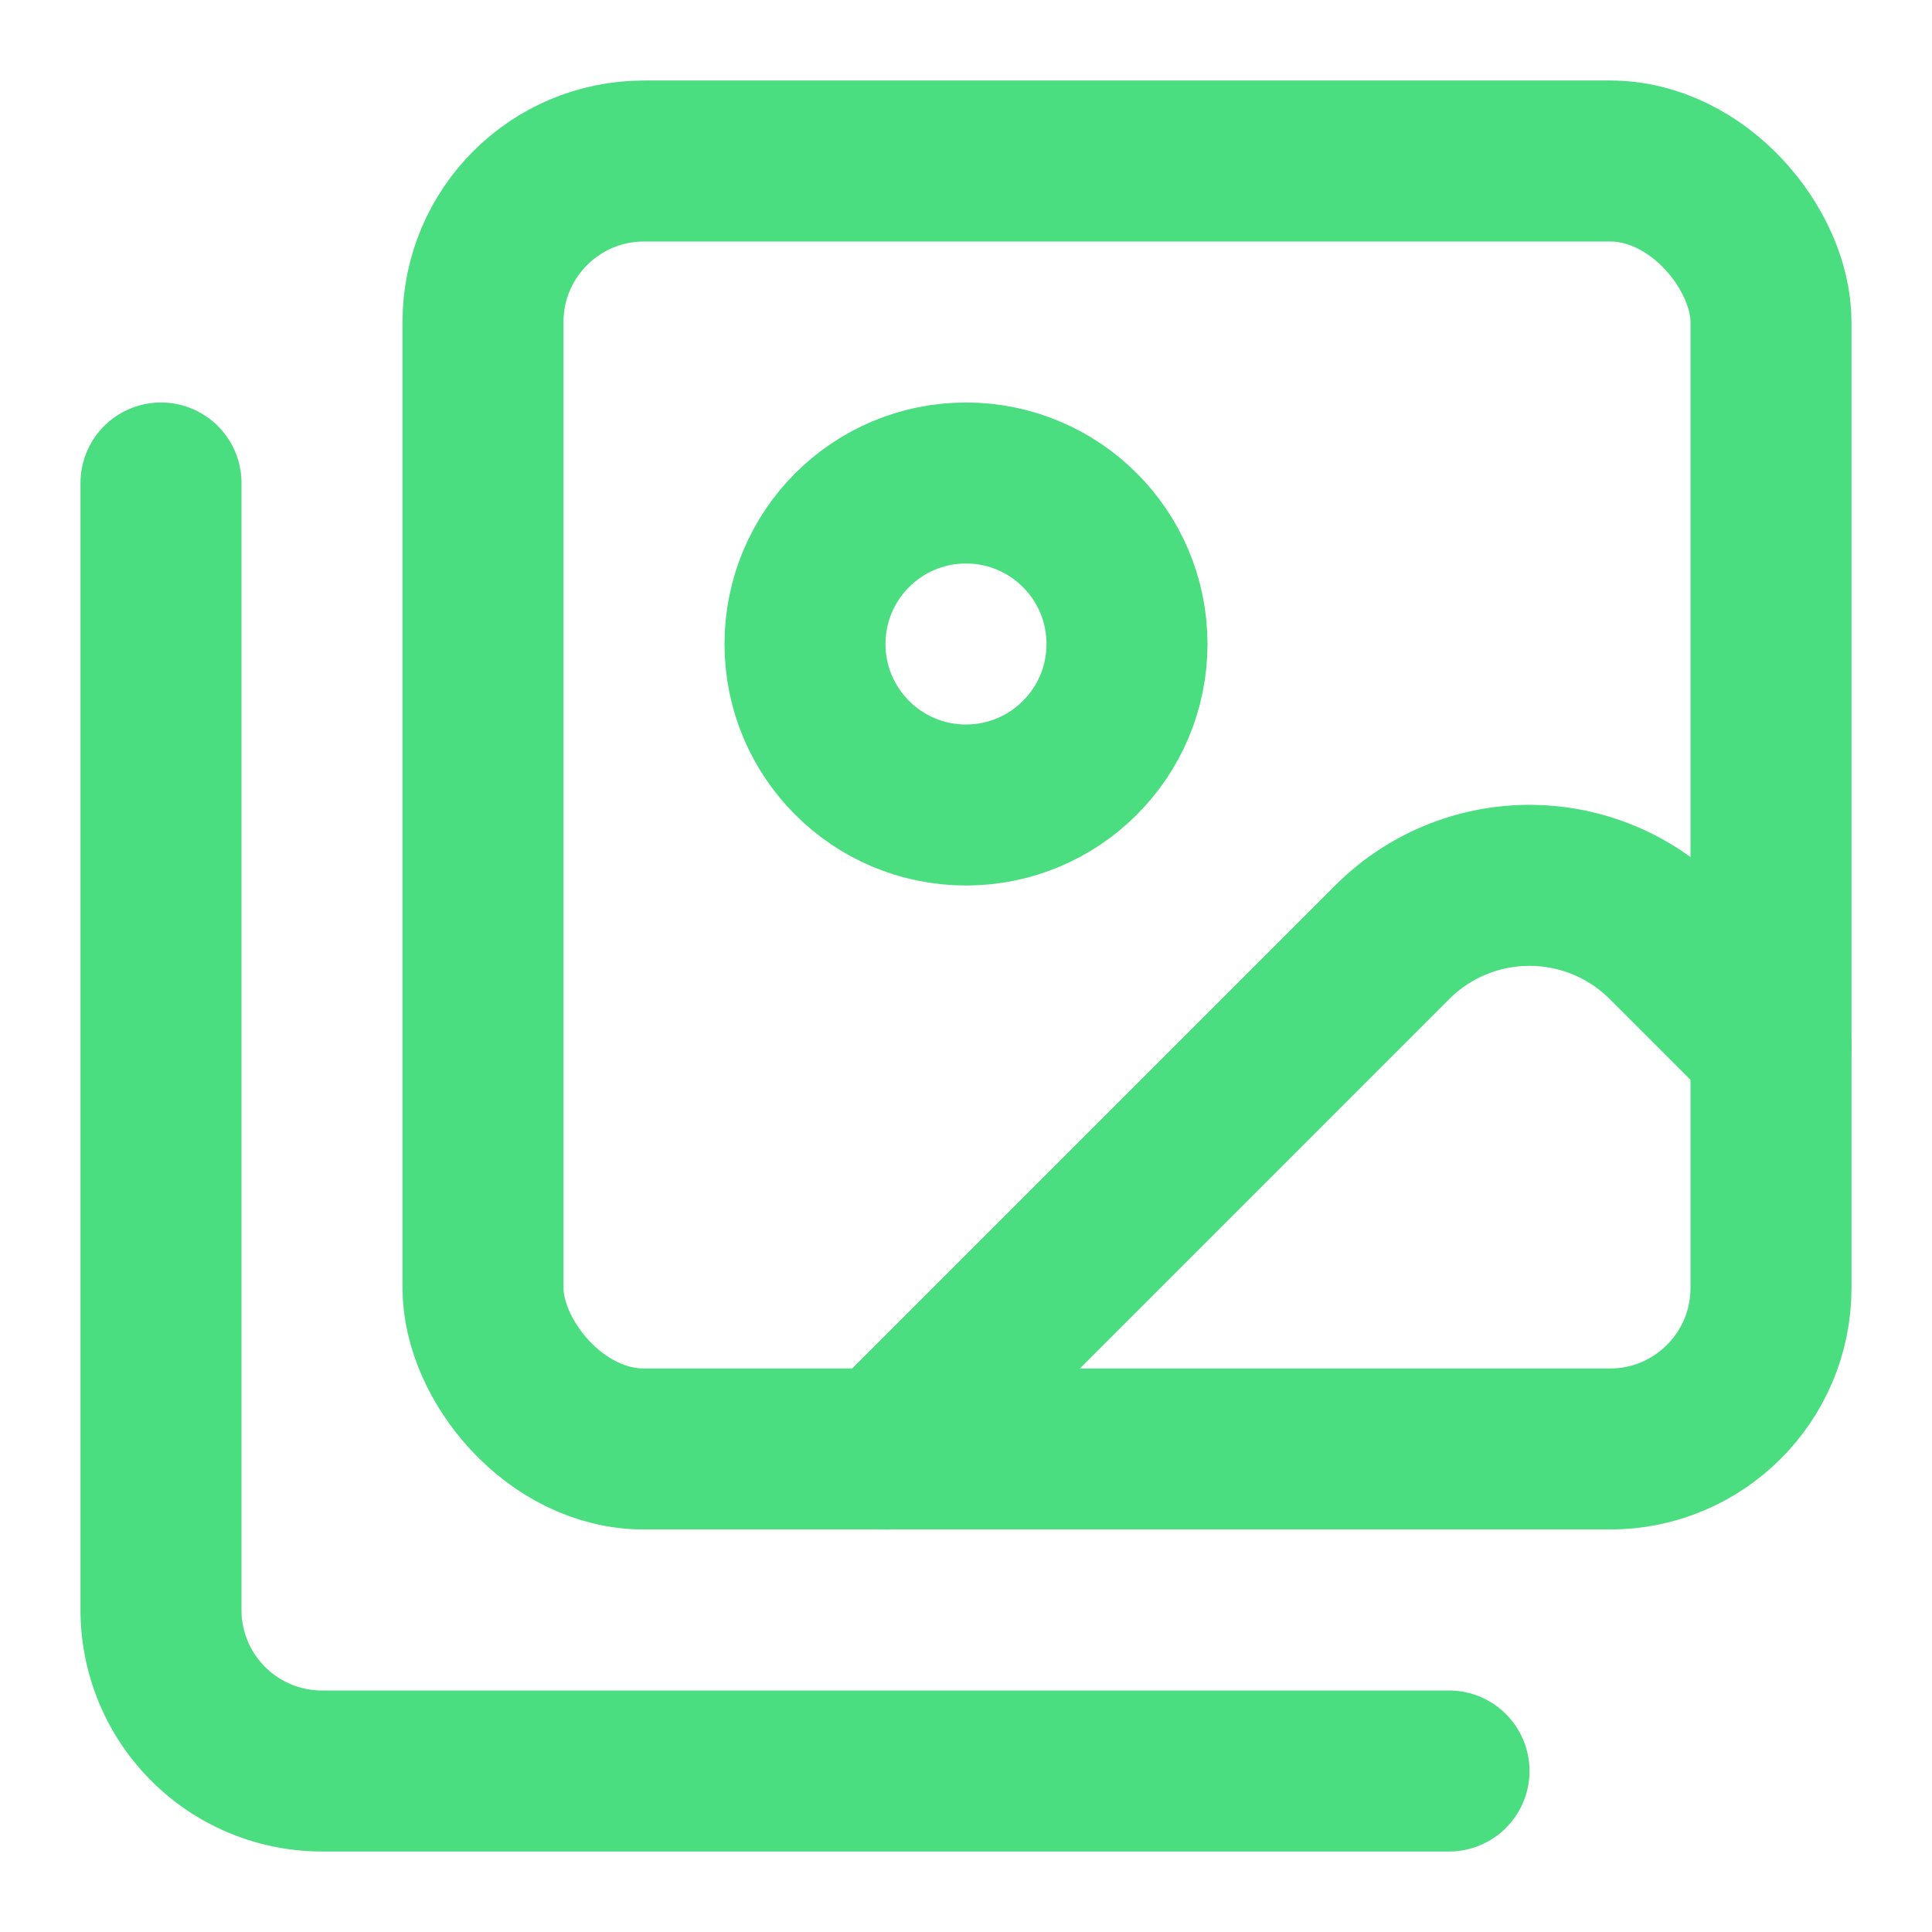
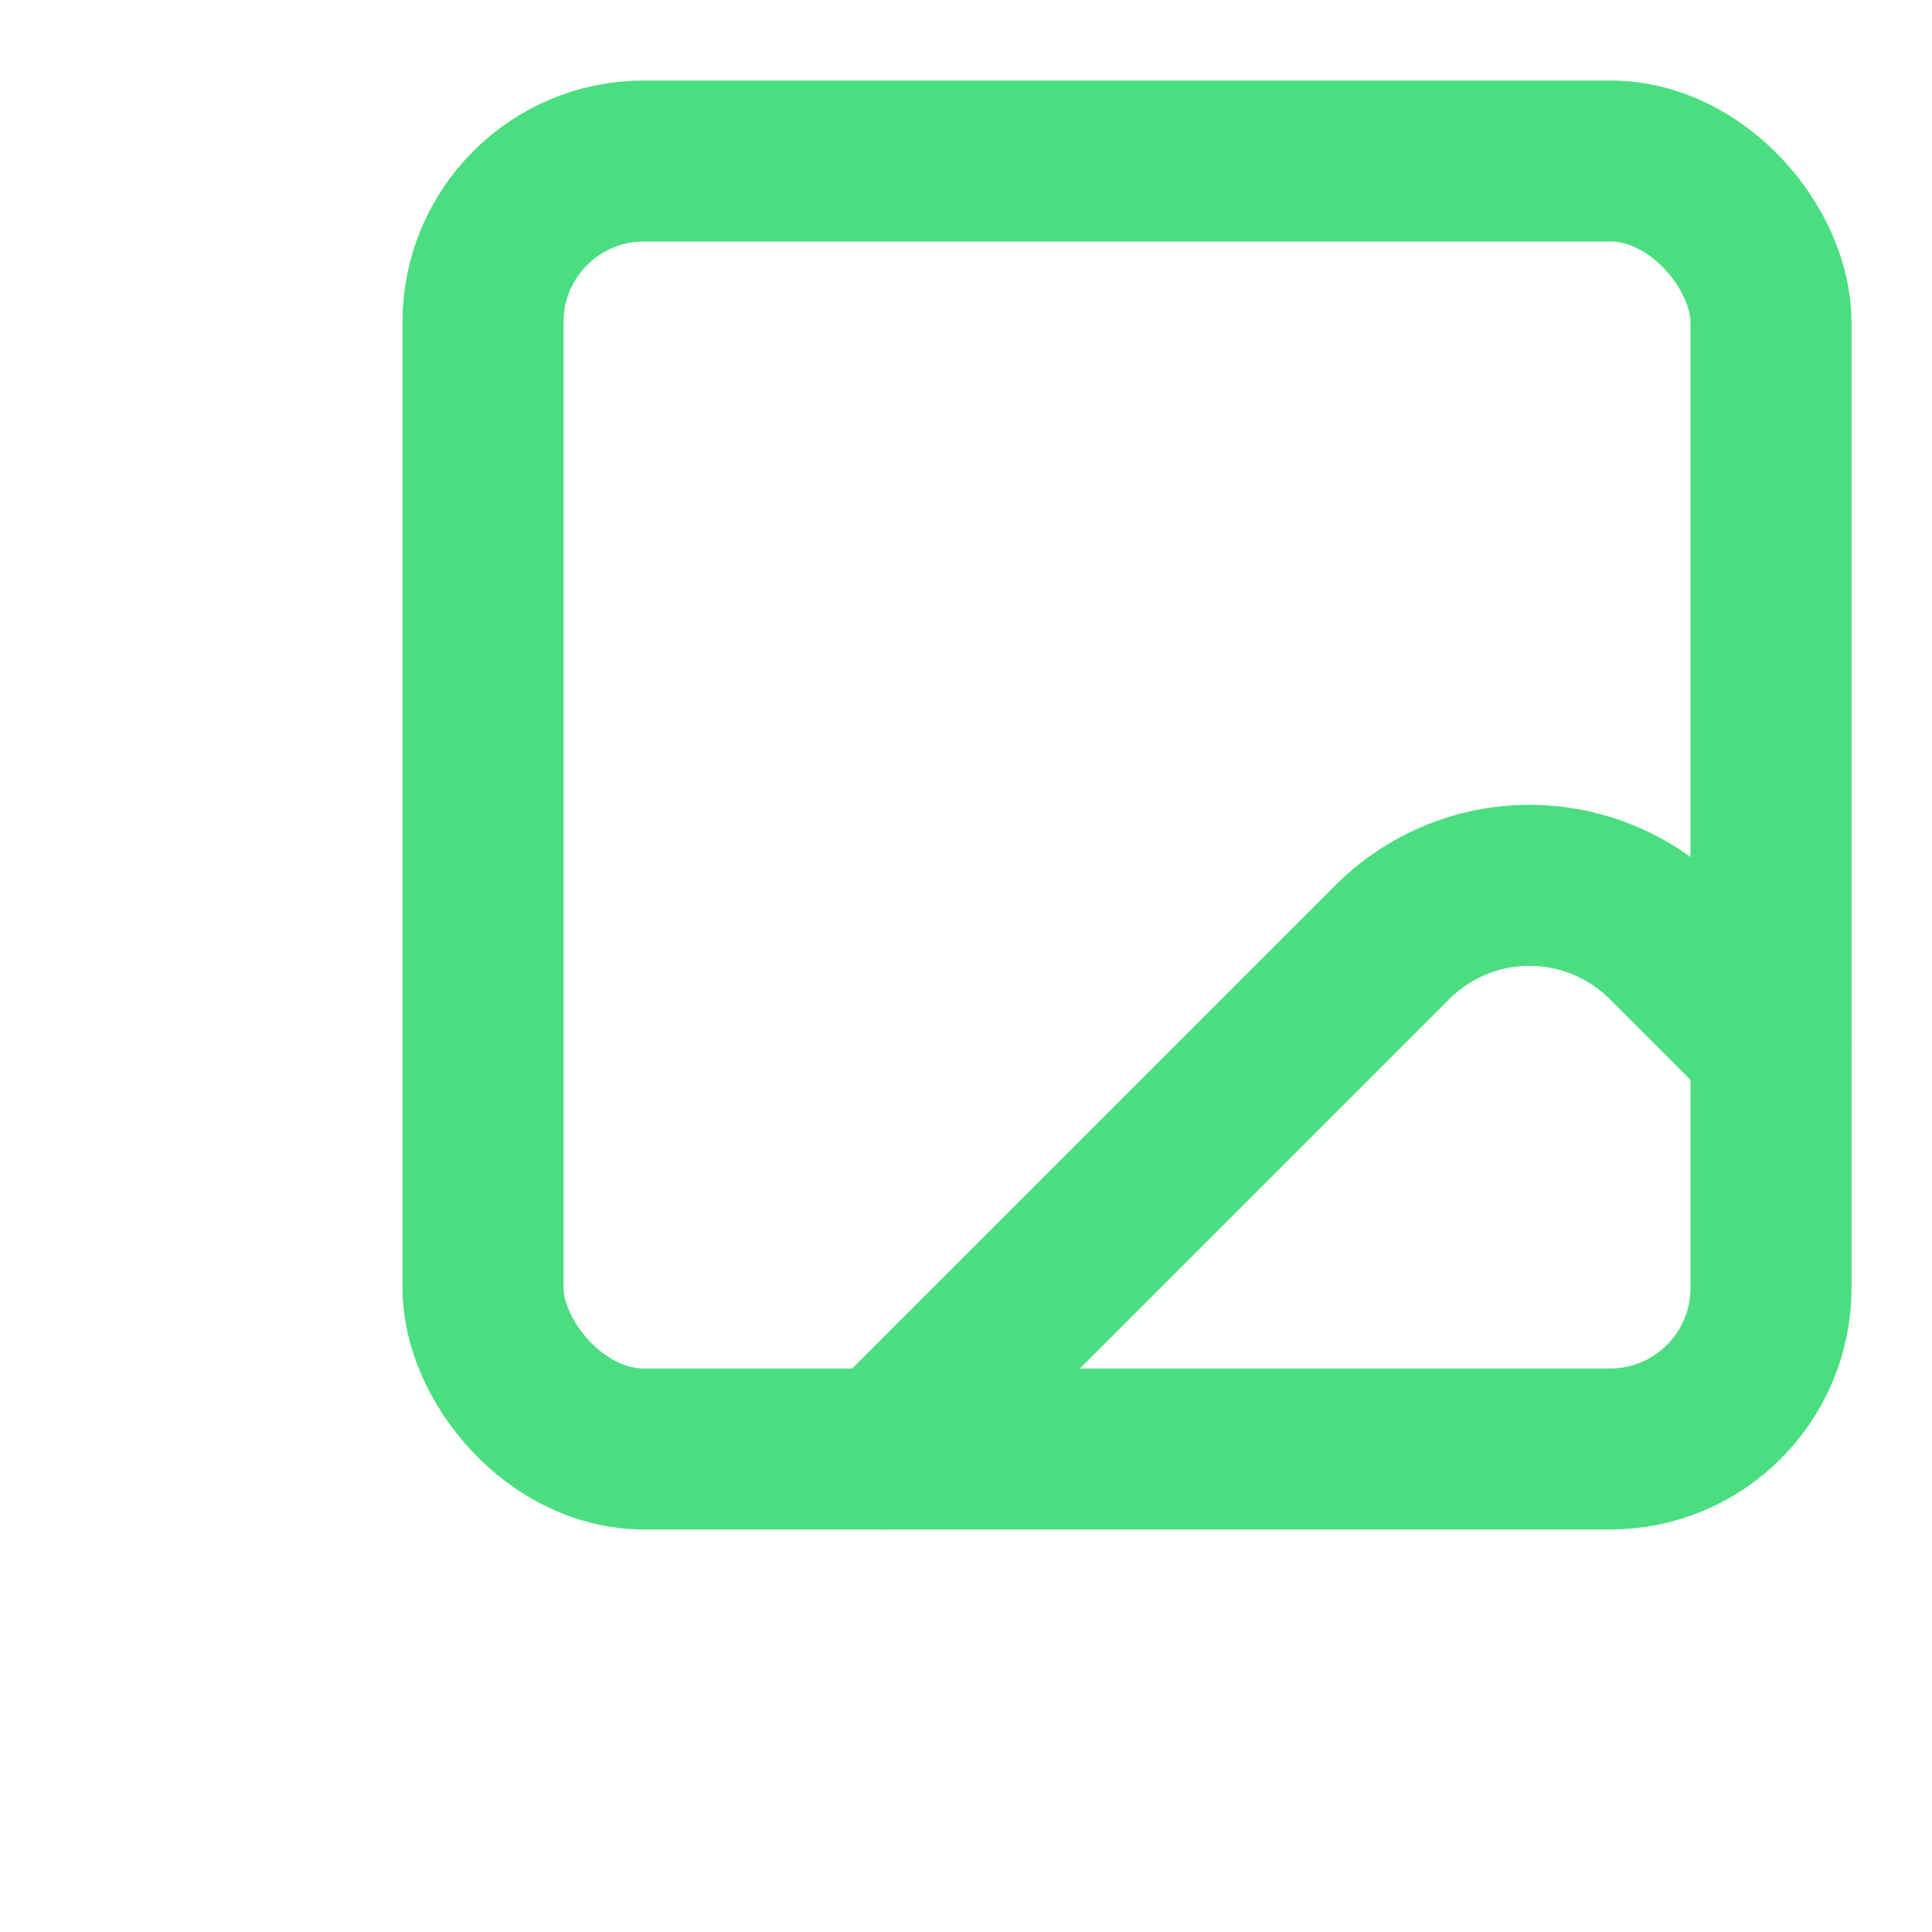
<svg xmlns="http://www.w3.org/2000/svg" width="24" height="24" viewBox="0 0 24 24" fill="none" stroke="#4ade80" stroke-width="2" stroke-linecap="round" stroke-linejoin="round" class="lucide lucide-images-icon lucide-images">
-   <path d="M18 22H4a2 2 0 0 1-2-2V6" />
  <path d="m22 13-1.296-1.296a2.41 2.41 0 0 0-3.408 0L11 18" />
-   <circle cx="12" cy="8" r="2" />
  <rect width="16" height="16" x="6" y="2" rx="2" />
</svg>